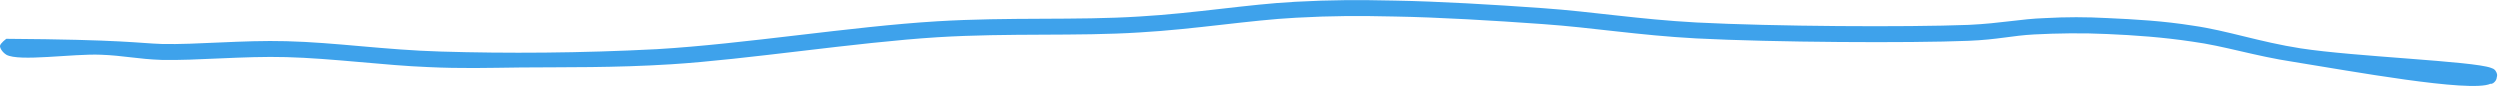
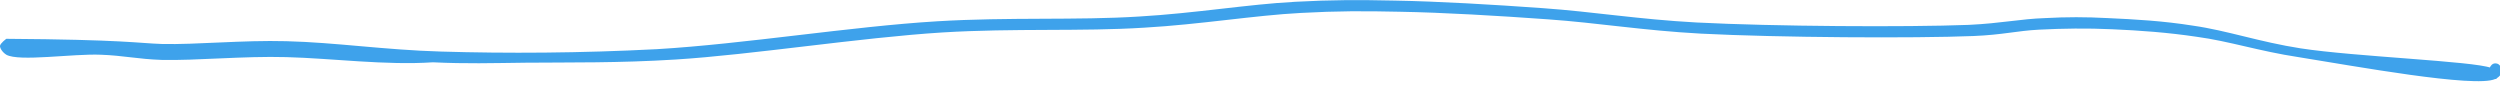
<svg xmlns="http://www.w3.org/2000/svg" viewBox="0 0 2040 71" xml:space="preserve" style="fill-rule:evenodd;clip-rule:evenodd;stroke-linejoin:round;stroke-miterlimit:2">
-   <path d="M42.349 135.945c259.738-1.766 292.205-9.71 345.141-11.476 75.522-1.766 178.571 8.828 275.973 6.179 107.989-2.648 218.801-19.42 342.317-22.951 146.81-4.414 309.85-3.532 479.25 5.296 194.09 11.476 430.54 50.317 621.11 61.793 160.93 9.711 308.44 1.766 448.19 10.593 122.81 7.062 243.51 27.366 345.85 32.662 81.87 4.414 139.75 4.414 220.92 2.649 98.11-1.766 217.39-8.828 328.2-16.773 112.22-7.945 211.04-24.717 340.91-31.779 172.22-8.828 464.42-10.593 603.47-5.297 73.4 3.531 115.04 13.242 168.68 15.007 48.71 2.649 90.35 2.649 140.46 0 58.58-2.648 122.11-6.179 188.45-16.772 74.82-10.593 147.52-36.193 238.57-50.317 120.69-18.538 382.55-28.249 422.07-43.256 7.06-2.648 9.18-4.413 11.3-8.827 2.11-3.531 2.11-11.476.7-15.89s-6.35-9.71-10.59-10.593c-3.52-.883-9.17 1.766-12 5.297-2.82 3.531-4.93 10.593-4.23 15.889.71 4.414 4.94 10.593 8.47 12.359 3.53 1.765 9.88 1.765 13.41-1.766 3.53-2.648 7.06-8.827 6.35-14.124-.7-6.179-4.94-13.241-14.82-17.655-44.47-20.303-314.79 29.131-436.19 48.552-87.52 13.241-153.16 35.31-225.16 45.021-64.93 9.71-127.04 14.124-187.74 16.772-55.76 2.648-110.11 1.765-162.34-.883-50.11-2.648-80.46-11.476-145.39-14.124-131.99-5.296-431.96-3.531-604.18 5.297-129.87 7.062-227.98 23.834-340.2 31.779-110.81 7.945-230.09 15.007-328.2 16.772-80.46 1.766-137.63 1.766-218.8-2.648-102.35-5.297-223.75-25.6-347.26-32.662-139.05-8.828-287.97-.883-447.49-10.593-183.51-11.476-422.07-49.435-591.47-60.028-126.34-7.945-235.03-6.179-333.14-7.062-76.23-.883-129.87-2.648-205.391.883C883.676 76.8 764.394 92.69 663.463 95.338c-95.285 2.648-200.451-7.945-276.678-6.179-52.936 1.765-84.698 9.71-134.81 11.476-62.111 2.648-181.394-15.89-209.626 0-8.47 5.296-14.116 14.124-14.116 19.42.705 6.18 14.116 15.89 14.116 15.89Z" style="fill:#3ea2eb;fill-rule:nonzero" transform="matrix(.368 0 0 -.368 -10.416 81.694)" />
+   <path d="M42.349 135.945c259.738-1.766 292.205-9.71 345.141-11.476 75.522-1.766 178.571 8.828 275.973 6.179 107.989-2.648 218.801-19.42 342.317-22.951 146.81-4.414 309.85-3.532 479.25 5.296 194.09 11.476 430.54 50.317 621.11 61.793 160.93 9.711 308.44 1.766 448.19 10.593 122.81 7.062 243.51 27.366 345.85 32.662 81.87 4.414 139.75 4.414 220.92 2.649 98.11-1.766 217.39-8.828 328.2-16.773 112.22-7.945 211.04-24.717 340.91-31.779 172.22-8.828 464.42-10.593 603.47-5.297 73.4 3.531 115.04 13.242 168.68 15.007 48.71 2.649 90.35 2.649 140.46 0 58.58-2.648 122.11-6.179 188.45-16.772 74.82-10.593 147.52-36.193 238.57-50.317 120.69-18.538 382.55-28.249 422.07-43.256 7.06-2.648 9.18-4.413 11.3-8.827 2.11-3.531 2.11-11.476.7-15.89c-3.52-.883-9.17 1.766-12 5.297-2.82 3.531-4.93 10.593-4.23 15.889.71 4.414 4.94 10.593 8.47 12.359 3.53 1.765 9.88 1.765 13.41-1.766 3.53-2.648 7.06-8.827 6.35-14.124-.7-6.179-4.94-13.241-14.82-17.655-44.47-20.303-314.79 29.131-436.19 48.552-87.52 13.241-153.16 35.31-225.16 45.021-64.93 9.71-127.04 14.124-187.74 16.772-55.76 2.648-110.11 1.765-162.34-.883-50.11-2.648-80.46-11.476-145.39-14.124-131.99-5.296-431.96-3.531-604.18 5.297-129.87 7.062-227.98 23.834-340.2 31.779-110.81 7.945-230.09 15.007-328.2 16.772-80.46 1.766-137.63 1.766-218.8-2.648-102.35-5.297-223.75-25.6-347.26-32.662-139.05-8.828-287.97-.883-447.49-10.593-183.51-11.476-422.07-49.435-591.47-60.028-126.34-7.945-235.03-6.179-333.14-7.062-76.23-.883-129.87-2.648-205.391.883C883.676 76.8 764.394 92.69 663.463 95.338c-95.285 2.648-200.451-7.945-276.678-6.179-52.936 1.765-84.698 9.71-134.81 11.476-62.111 2.648-181.394-15.89-209.626 0-8.47 5.296-14.116 14.124-14.116 19.42.705 6.18 14.116 15.89 14.116 15.89Z" style="fill:#3ea2eb;fill-rule:nonzero" transform="matrix(.368 0 0 -.368 -10.416 81.694)" />
</svg>